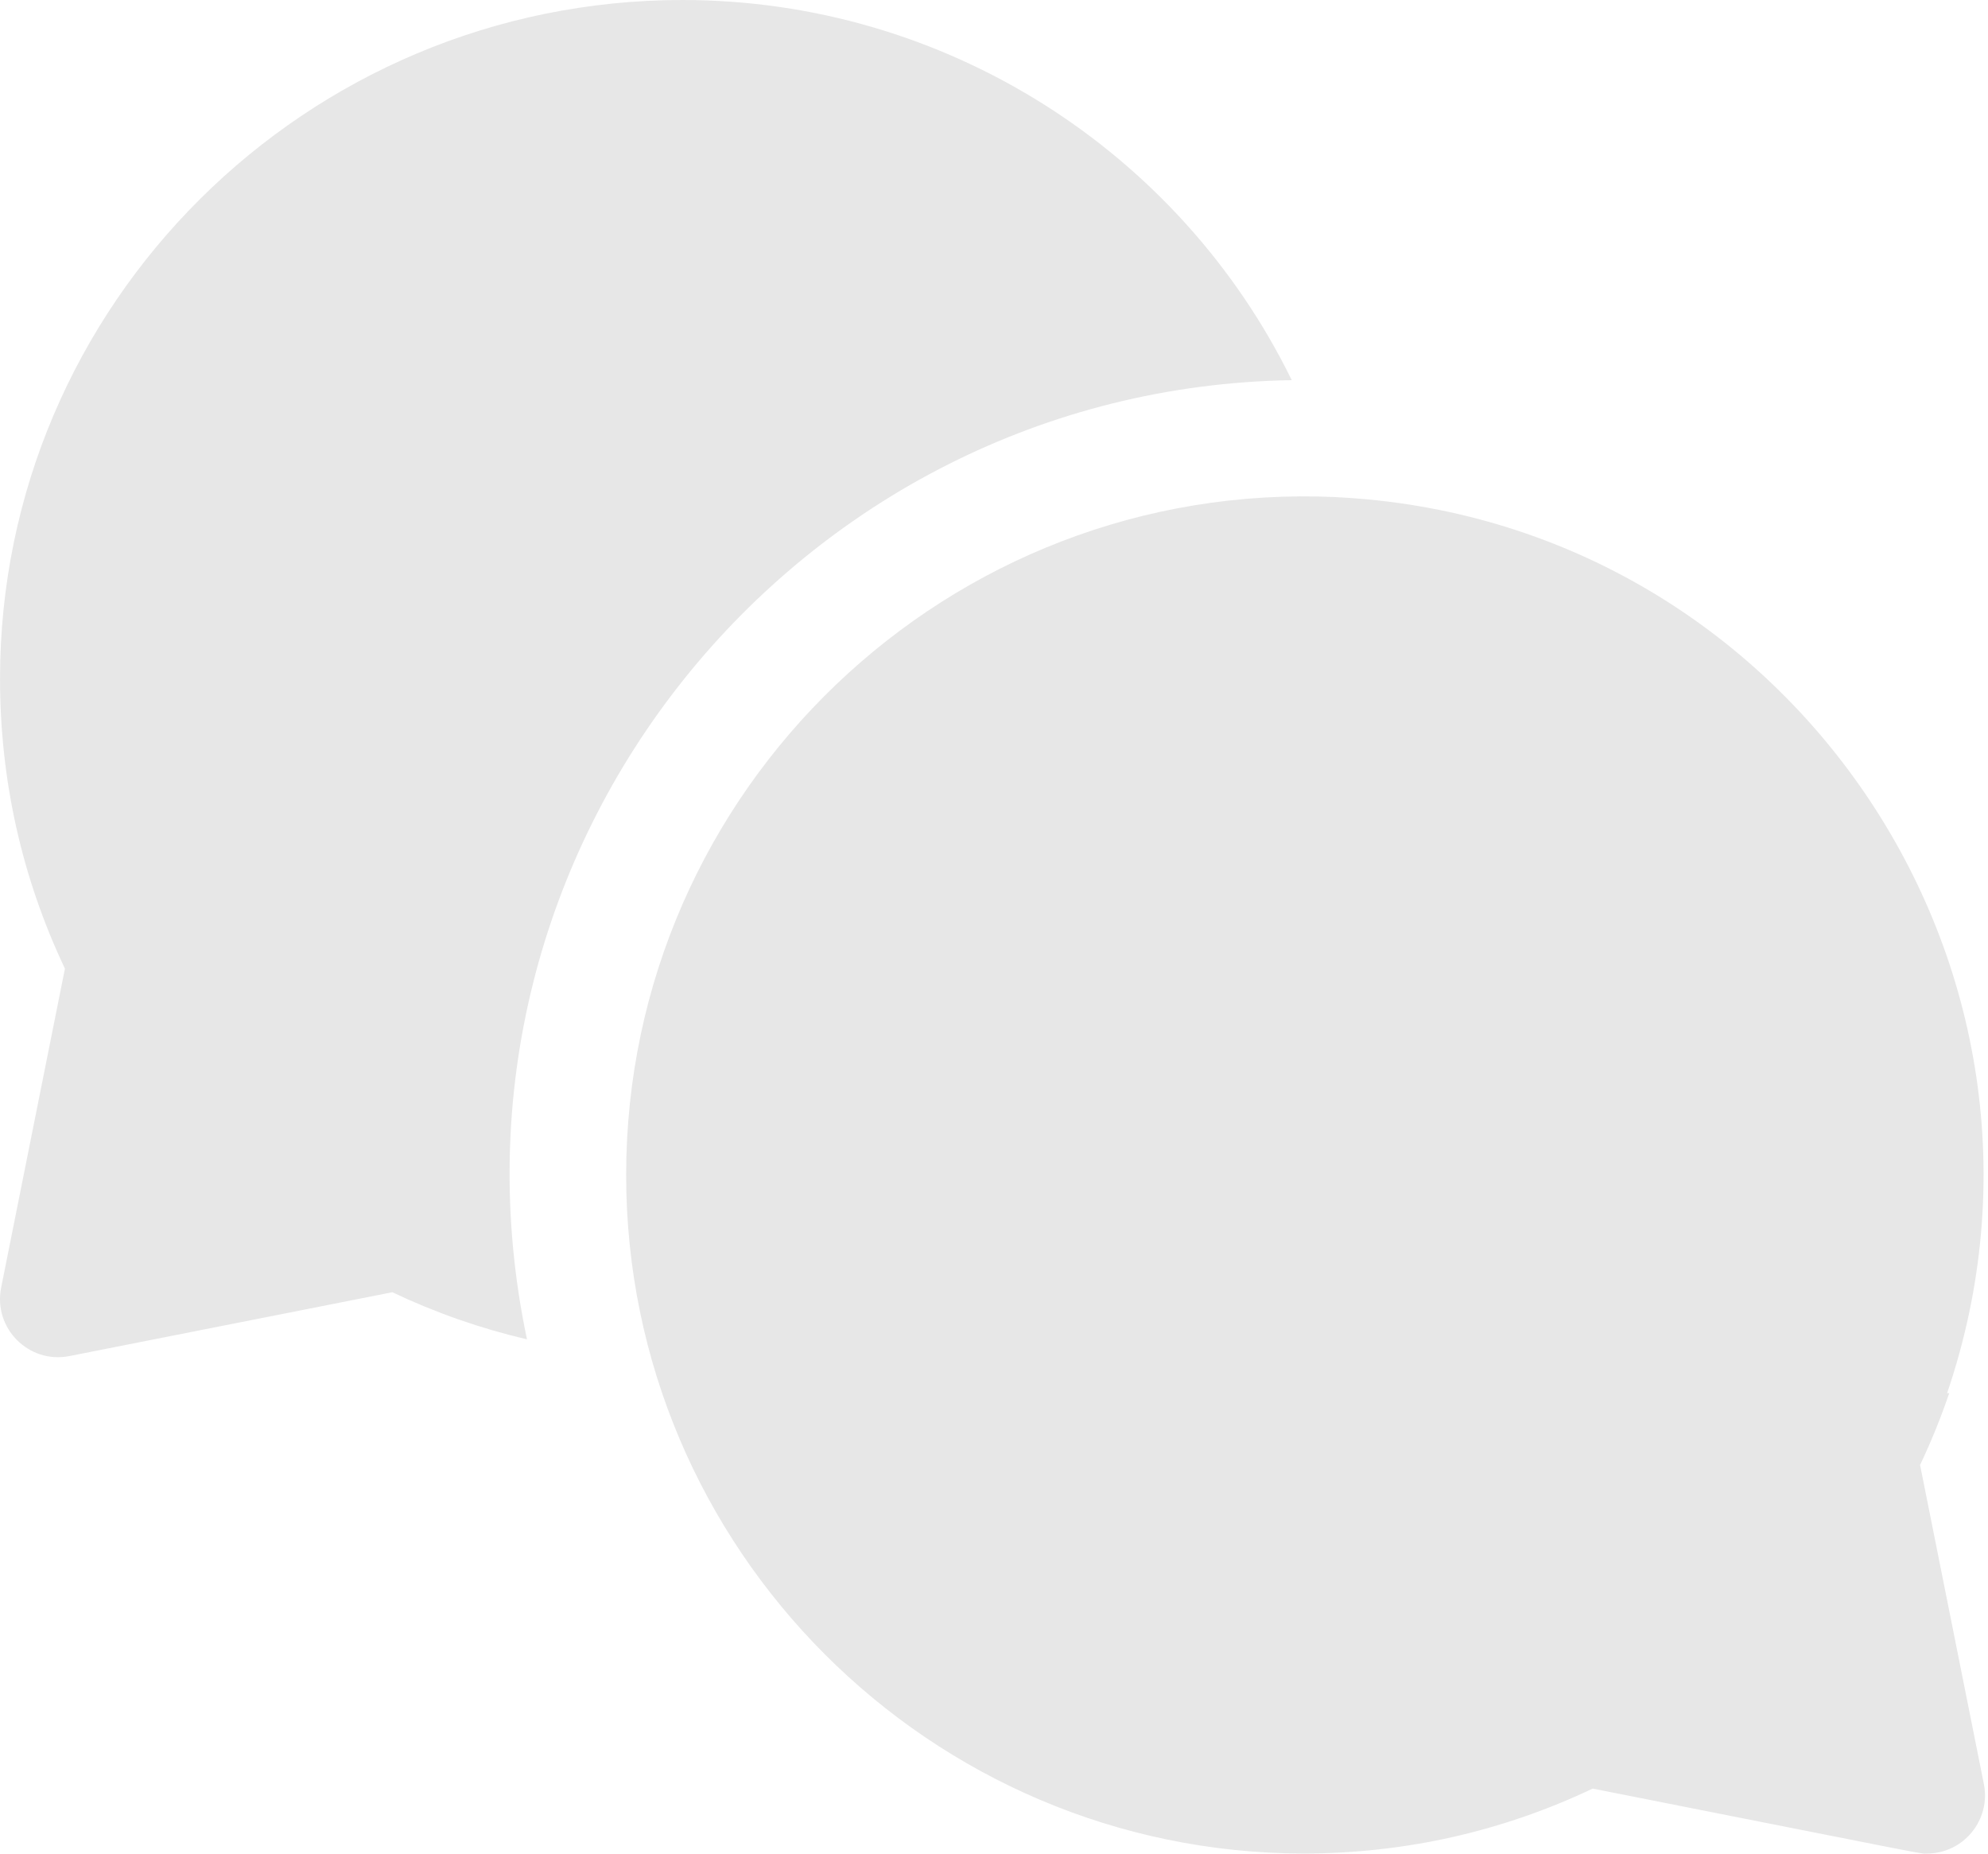
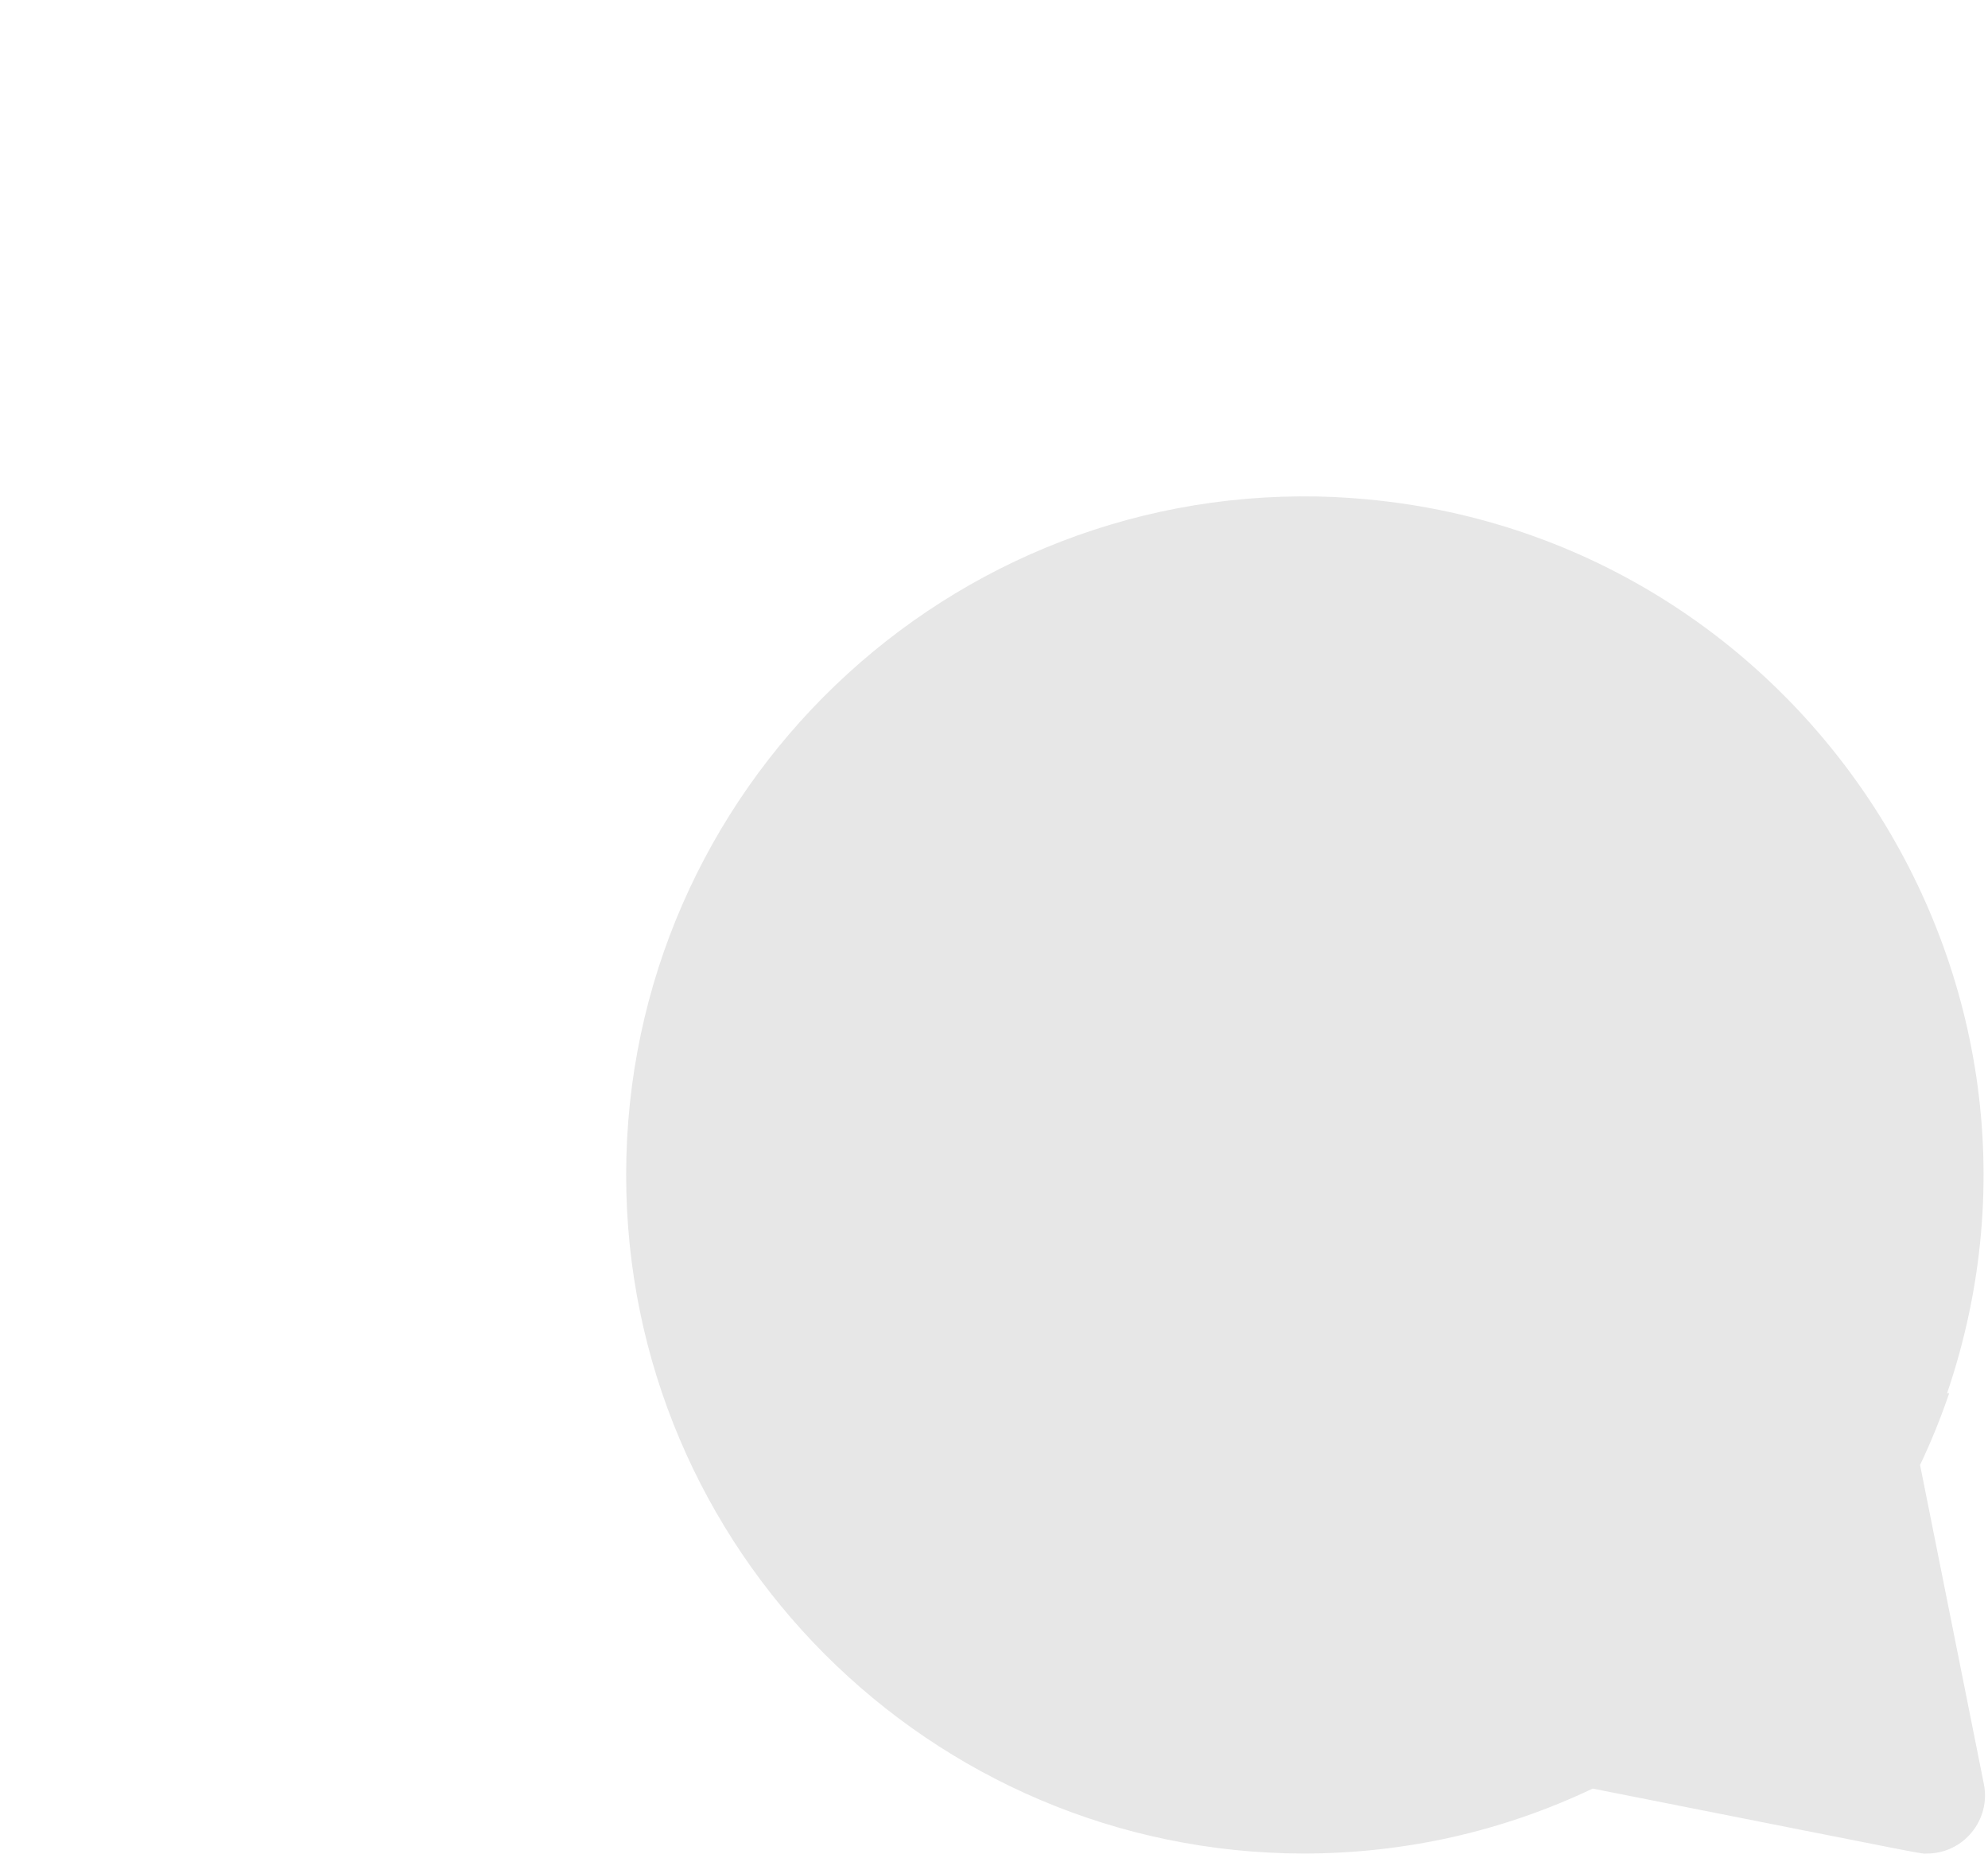
<svg xmlns="http://www.w3.org/2000/svg" width="59" height="55" viewBox="0 0 59 55" fill="none">
-   <path d="M38.337 11.28C35.012 4.49 28.055 0 20.251 0C9.085 0 0.001 9.033 0.001 20.135C0.001 23.152 0.649 26.044 1.927 28.741L0.034 38.206C-0.207 39.411 0.856 40.476 2.061 40.237L11.643 38.343C12.934 38.955 14.268 39.42 15.64 39.741C12.566 25.182 23.602 11.515 38.337 11.28Z" fill="#E7E7E7" />
  <path d="M56.984 43.469C57.315 42.771 57.603 42.061 57.849 41.338H57.786C62.094 28.692 53.033 15.4 39.656 14.752C39.656 14.752 39.656 14.751 39.656 14.75C28.146 14.22 18.583 23.436 18.583 34.863C18.583 45.956 27.599 54.982 38.689 54.998C41.697 54.994 44.58 54.346 47.268 53.071C57.762 55.146 56.944 54.998 57.185 54.998C58.276 54.998 59.09 53.999 58.877 52.934L56.984 43.469Z" fill="#E7E7E7" />
</svg>